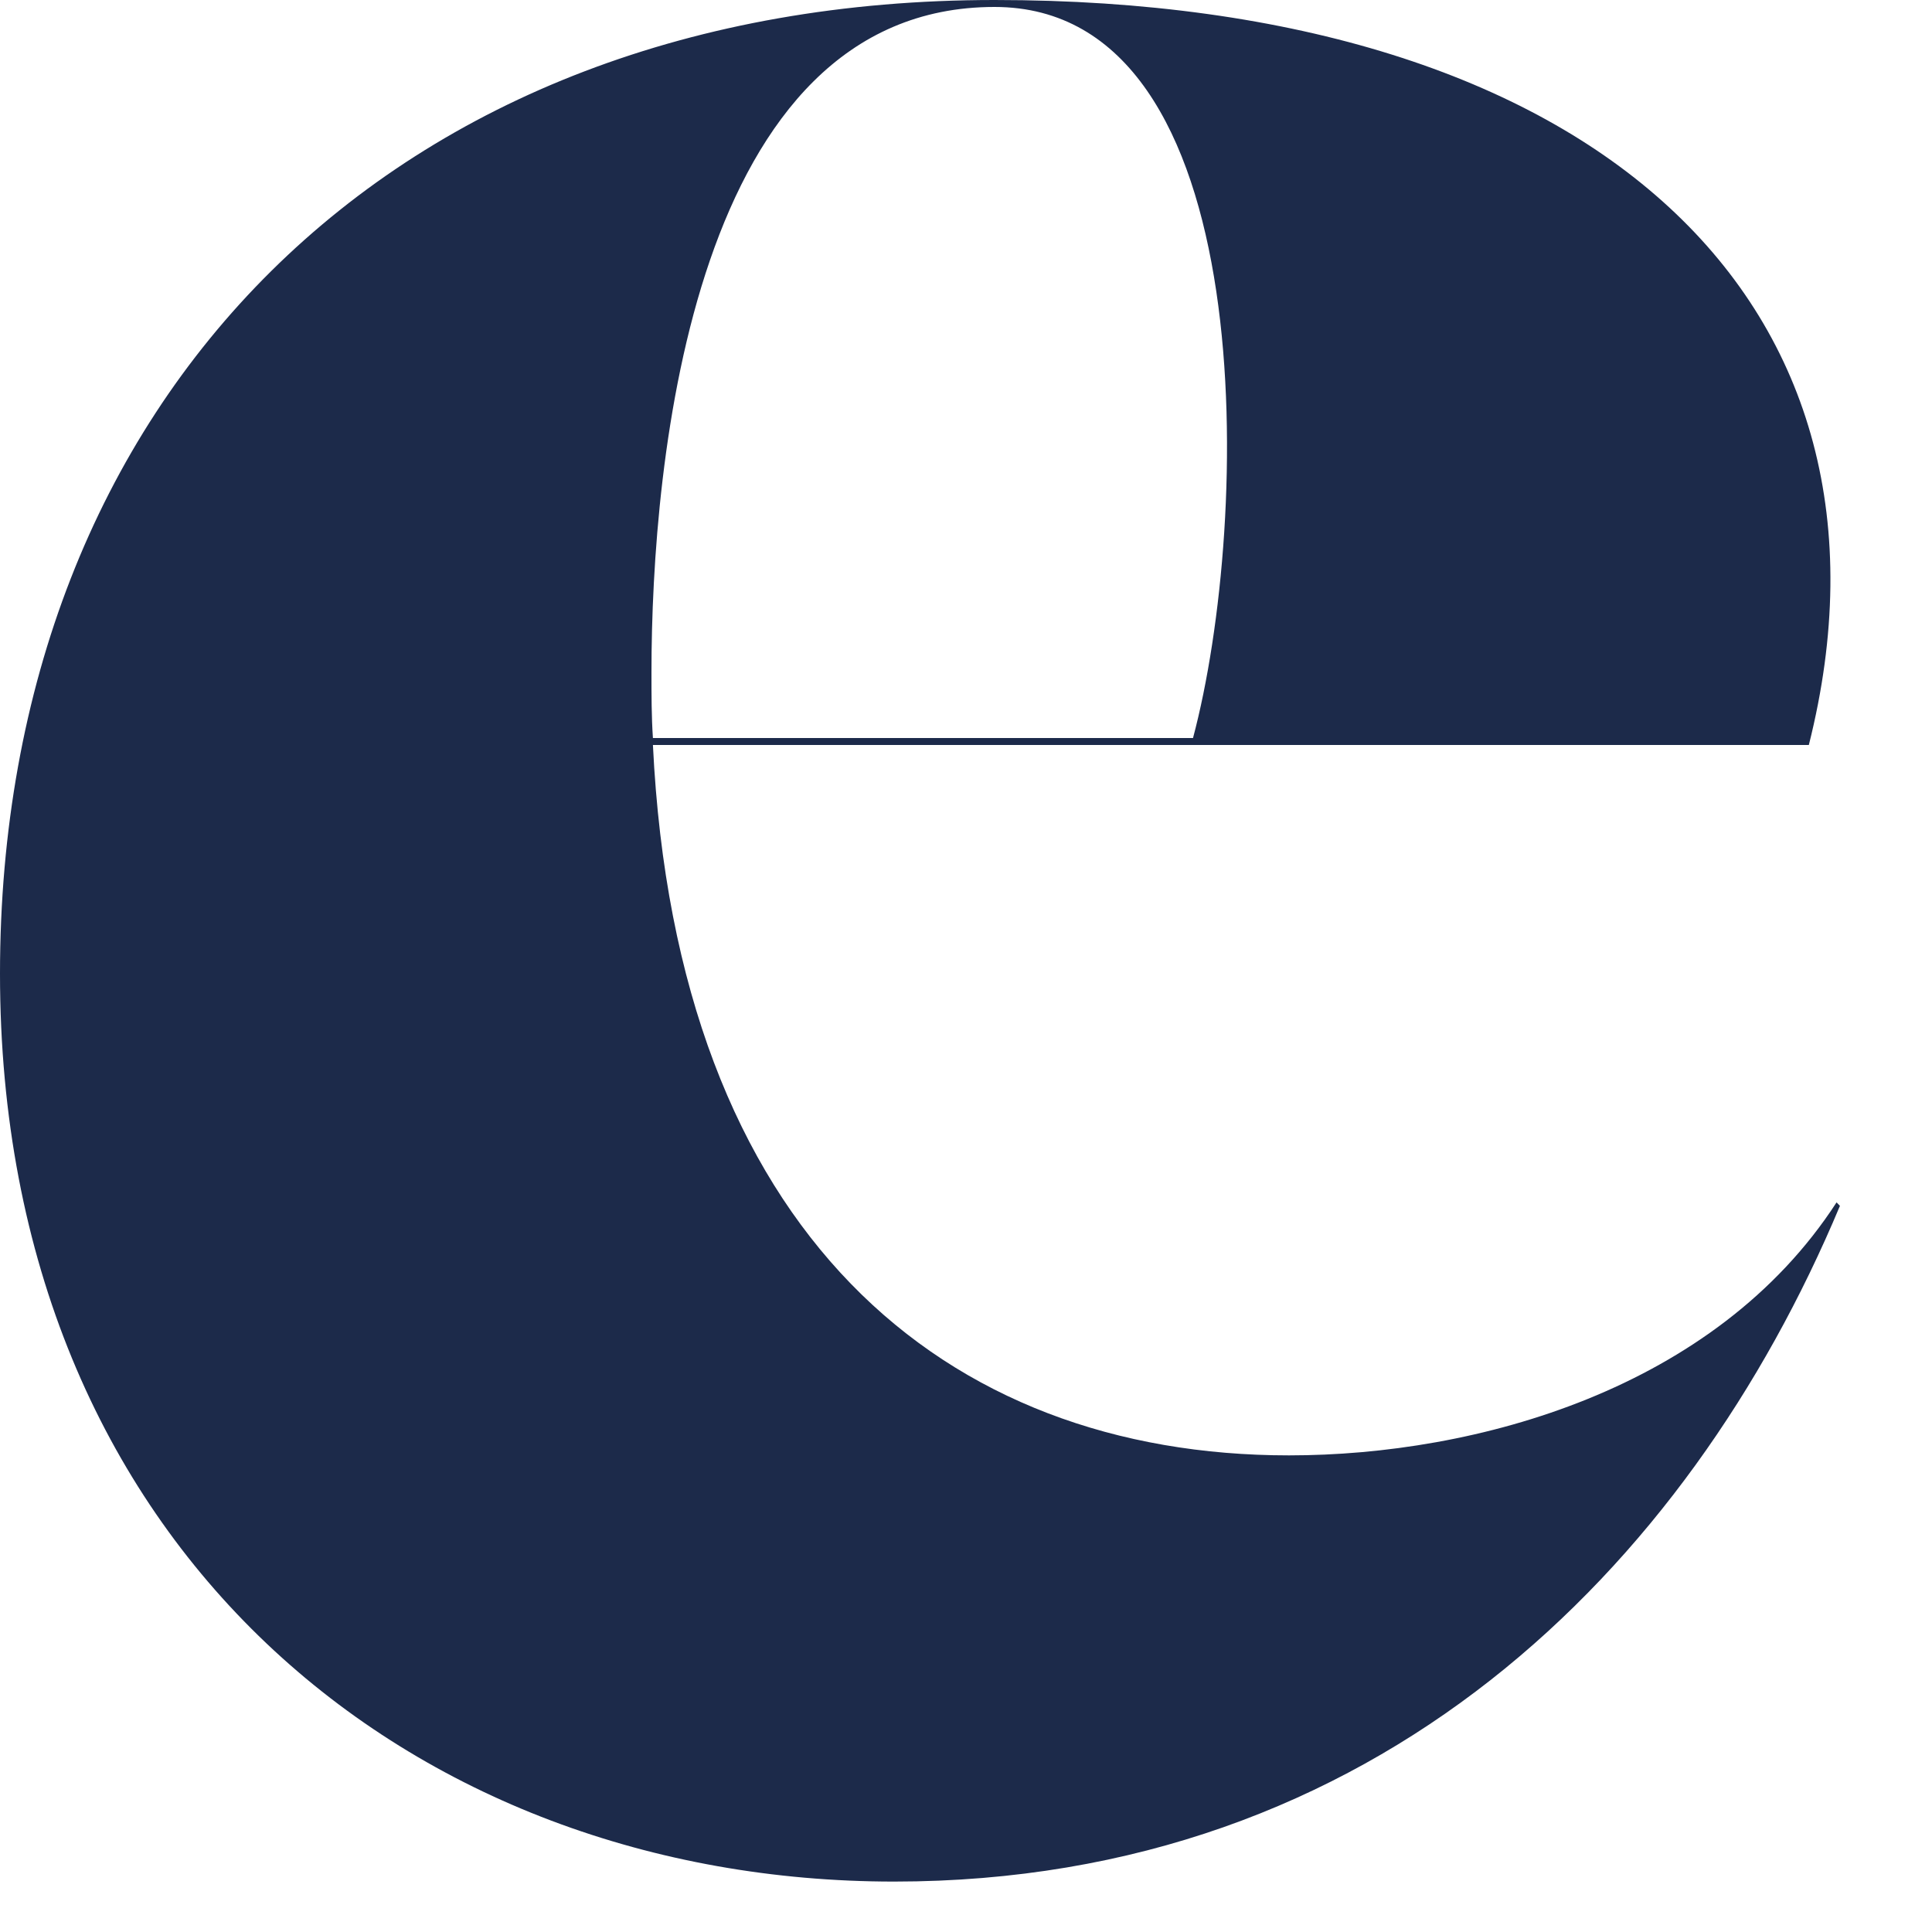
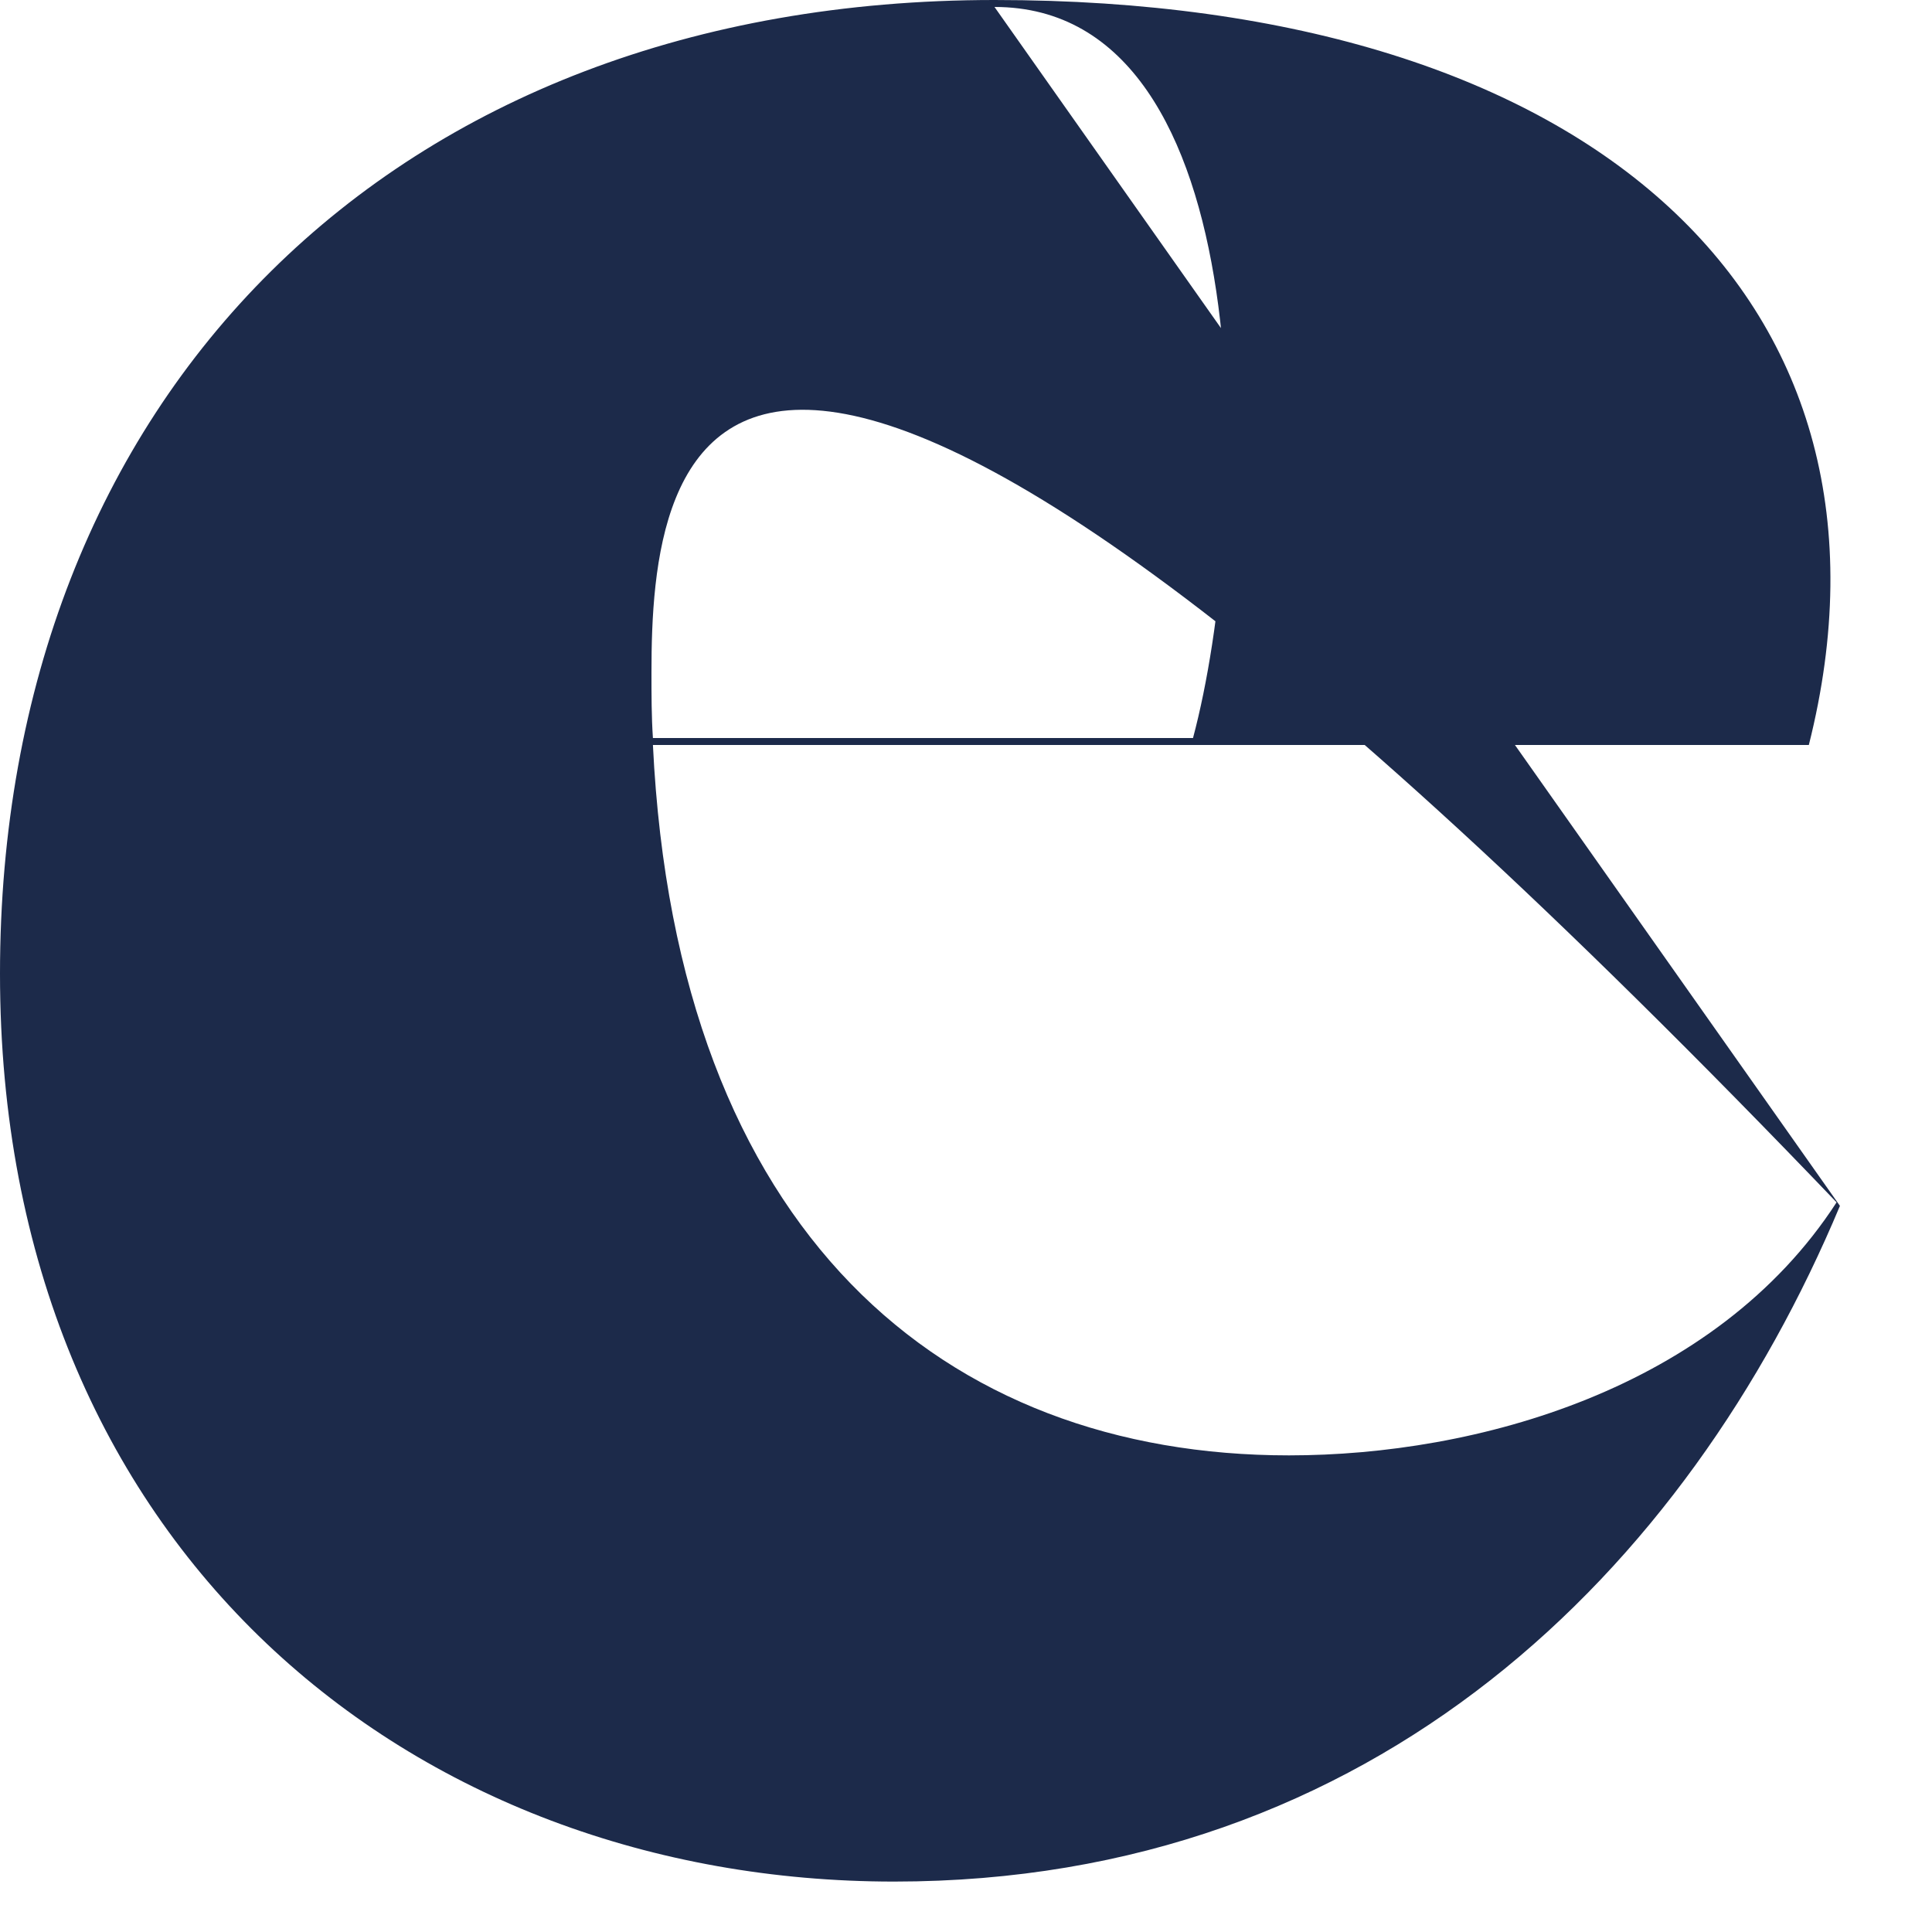
<svg xmlns="http://www.w3.org/2000/svg" fill="none" height="100%" overflow="visible" preserveAspectRatio="none" style="display: block;" viewBox="0 0 20 20" width="100%">
-   <path d="M19.047 12.483C17.469 16.25 14.241 19.478 9.255 19.478C4.269 19.478 0 16.034 0 10.08C0 4.125 4.053 0 10.295 0C16.536 0 19.872 3.157 18.725 7.712H6.759C7.005 12.78 9.782 15.066 13.344 15.066C15.281 15.066 17.756 14.384 19.012 12.447L19.047 12.483ZM10.295 0.072C7.174 0.072 6.744 4.771 6.744 6.959C6.744 7.19 6.744 7.42 6.759 7.64H12.35C12.949 5.396 13.078 0.072 10.295 0.072Z" fill="#1C2A4A" id="Vector" />
+   <path d="M19.047 12.483C17.469 16.25 14.241 19.478 9.255 19.478C4.269 19.478 0 16.034 0 10.08C0 4.125 4.053 0 10.295 0C16.536 0 19.872 3.157 18.725 7.712H6.759C7.005 12.78 9.782 15.066 13.344 15.066C15.281 15.066 17.756 14.384 19.012 12.447L19.047 12.483ZC7.174 0.072 6.744 4.771 6.744 6.959C6.744 7.19 6.744 7.42 6.759 7.64H12.35C12.949 5.396 13.078 0.072 10.295 0.072Z" fill="#1C2A4A" id="Vector" />
</svg>